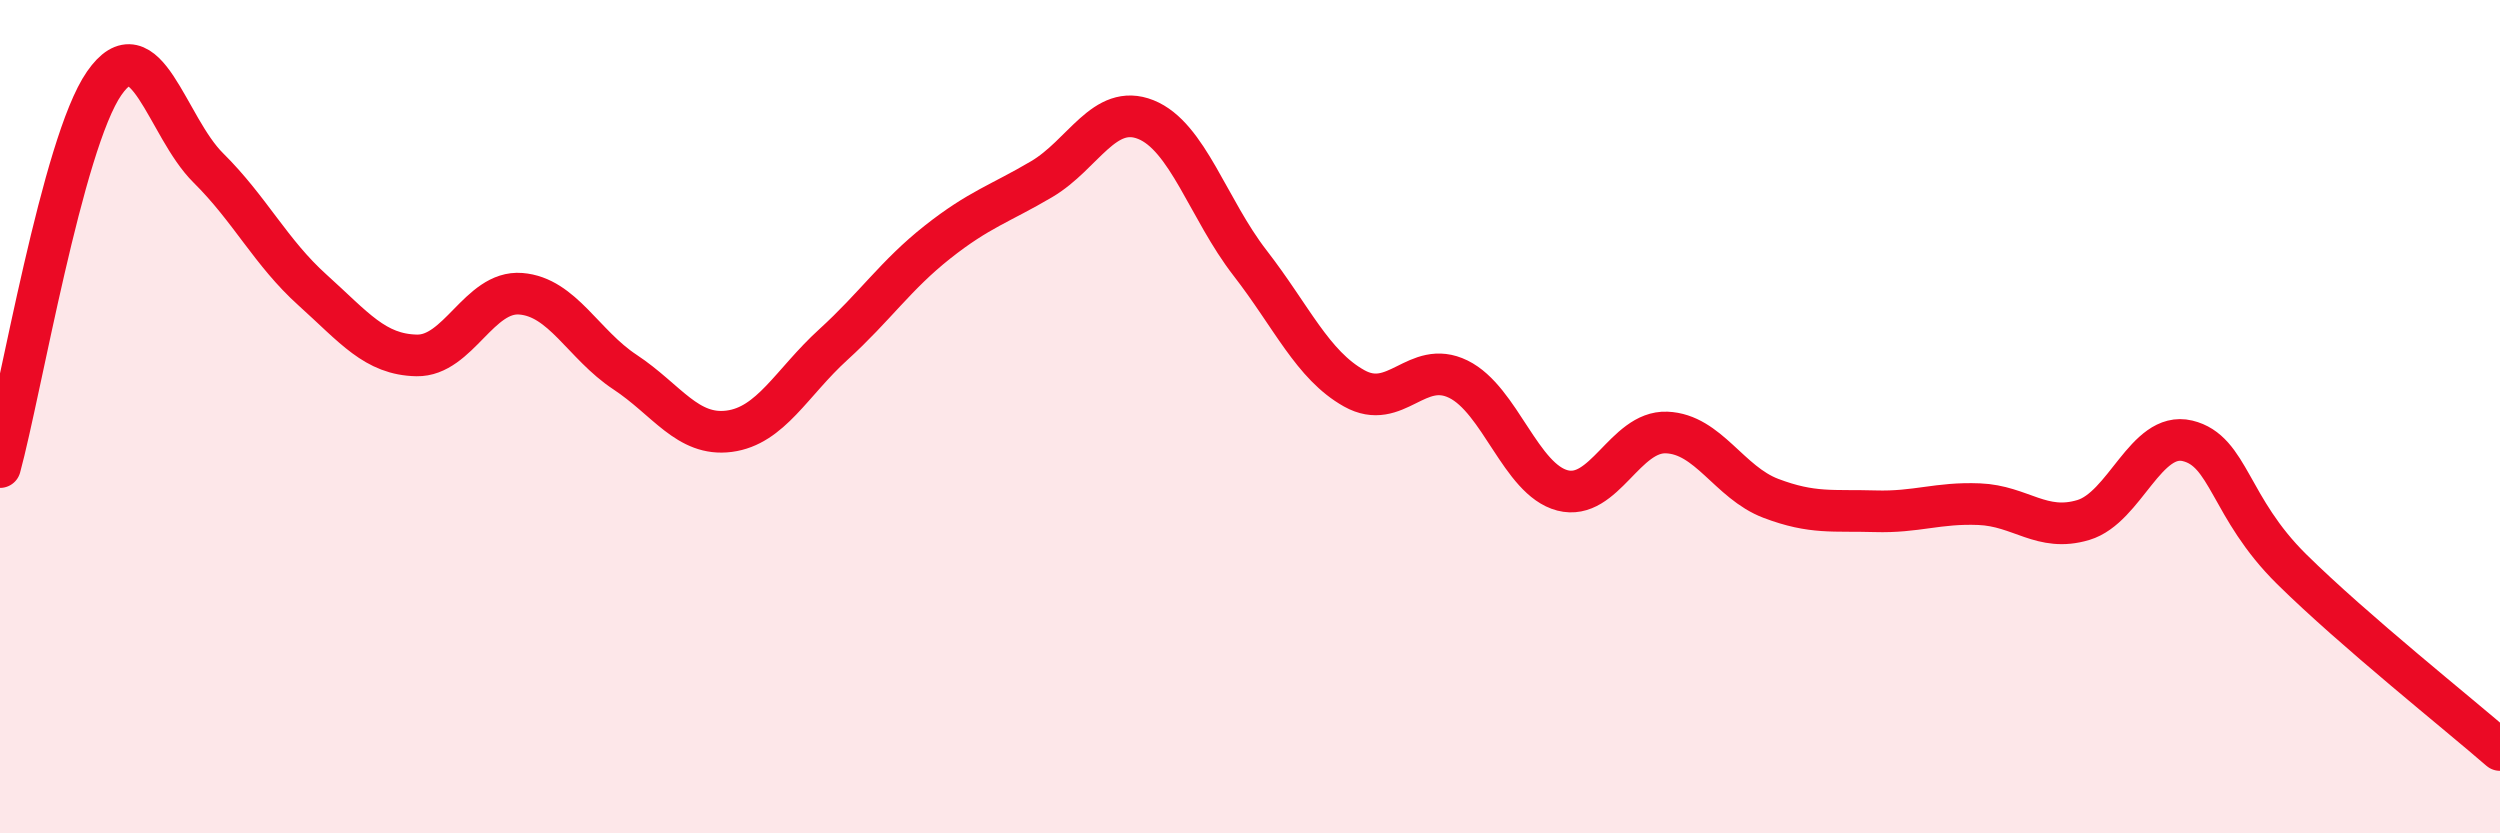
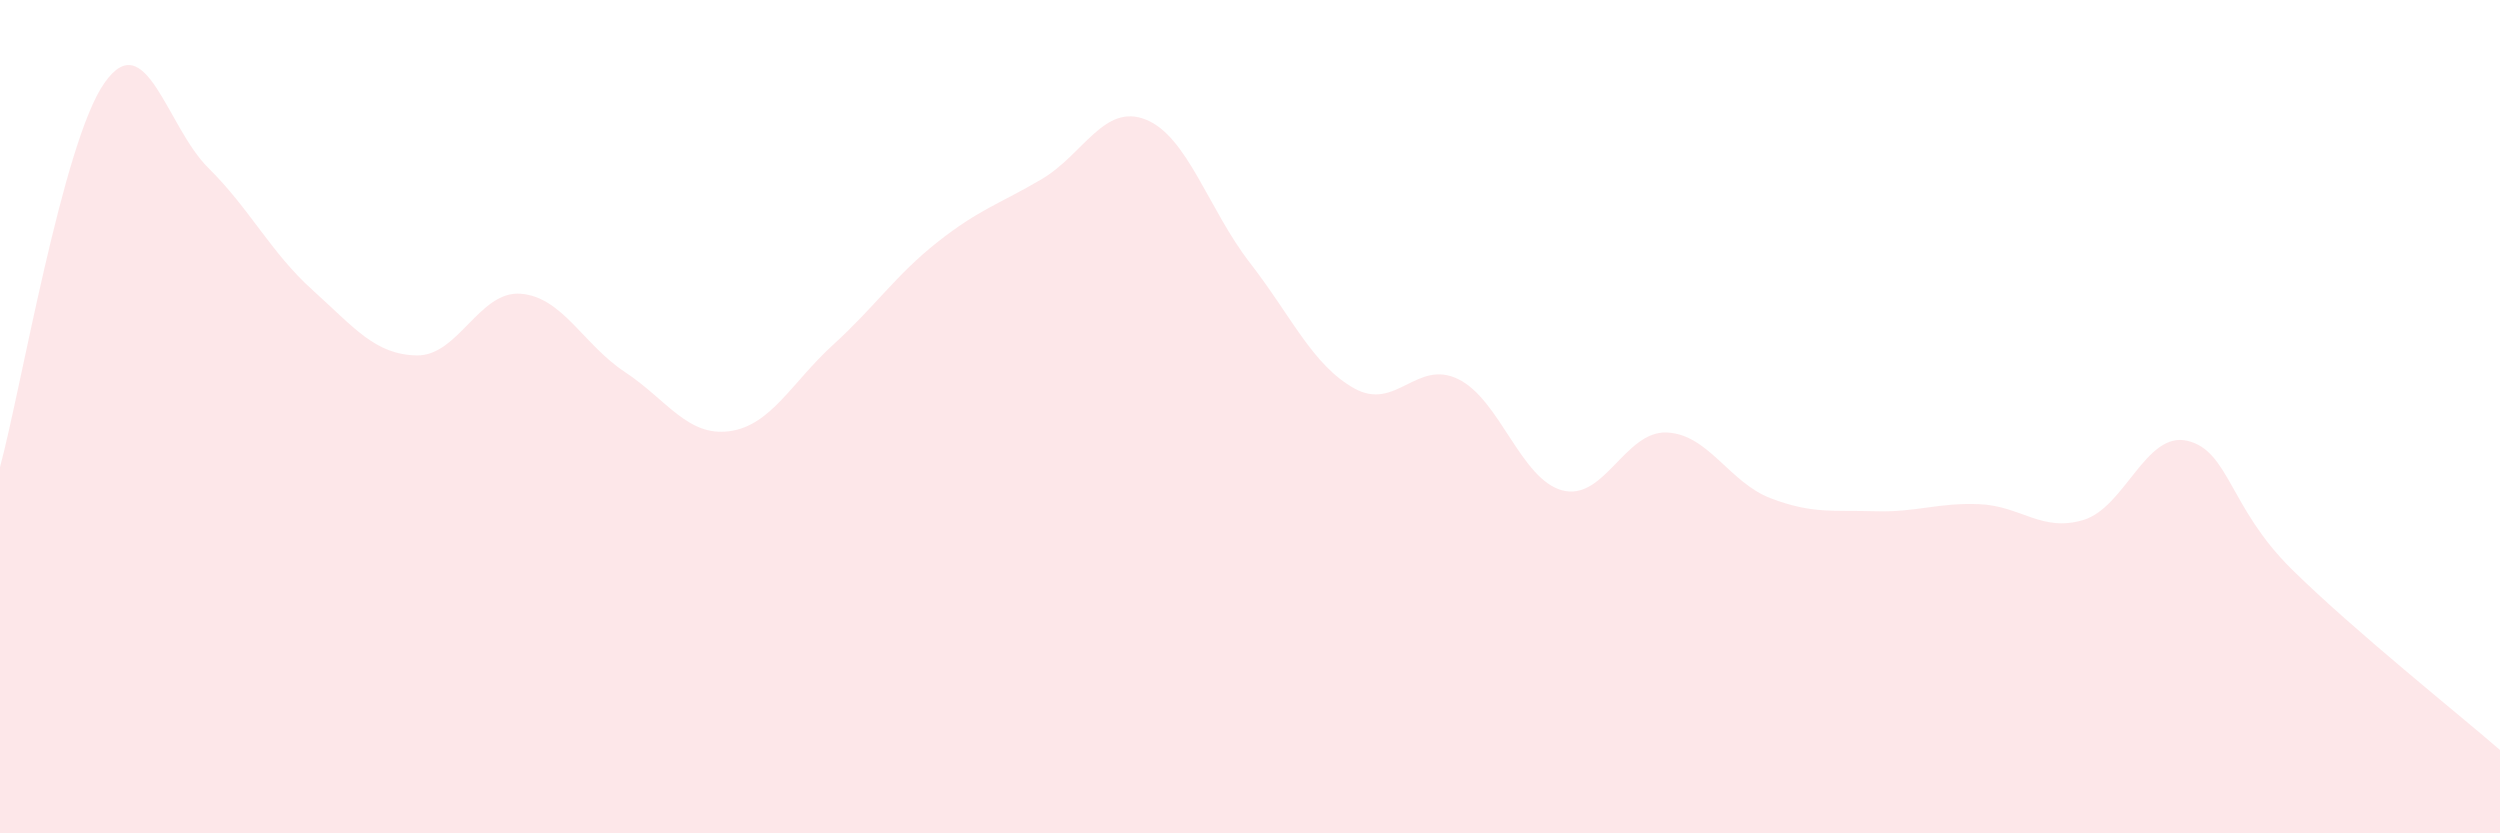
<svg xmlns="http://www.w3.org/2000/svg" width="60" height="20" viewBox="0 0 60 20">
  <path d="M 0,11.21 C 0.5,9.37 1.5,3.44 2.5,2 C 3.5,0.56 4,3.04 5,4.03 C 6,5.02 6.5,6.06 7.5,6.96 C 8.5,7.86 9,8.51 10,8.53 C 11,8.55 11.5,6.97 12.5,7.05 C 13.5,7.13 14,8.27 15,8.93 C 16,9.59 16.5,10.48 17.5,10.35 C 18.5,10.22 19,9.18 20,8.27 C 21,7.36 21.5,6.6 22.5,5.81 C 23.5,5.02 24,4.89 25,4.3 C 26,3.71 26.5,2.47 27.5,2.87 C 28.5,3.27 29,5.02 30,6.31 C 31,7.6 31.5,8.76 32.5,9.32 C 33.5,9.88 34,8.61 35,9.1 C 36,9.59 36.5,11.51 37.5,11.77 C 38.5,12.03 39,10.34 40,10.38 C 41,10.42 41.5,11.58 42.5,11.96 C 43.5,12.34 44,12.24 45,12.27 C 46,12.3 46.5,12.06 47.5,12.1 C 48.5,12.14 49,12.78 50,12.48 C 51,12.18 51.5,10.34 52.5,10.58 C 53.5,10.82 53.5,12.18 55,13.66 C 56.5,15.14 59,17.13 60,18L60 20L0 20Z" fill="#EB0A25" opacity="0.1" stroke-linecap="round" stroke-linejoin="round" />
-   <path d="M 0,11.21 C 0.5,9.37 1.5,3.44 2.5,2 C 3.5,0.56 4,3.04 5,4.03 C 6,5.02 6.5,6.06 7.5,6.96 C 8.5,7.86 9,8.51 10,8.53 C 11,8.55 11.5,6.97 12.5,7.05 C 13.5,7.13 14,8.27 15,8.93 C 16,9.59 16.5,10.48 17.5,10.35 C 18.5,10.22 19,9.18 20,8.27 C 21,7.36 21.5,6.6 22.5,5.81 C 23.5,5.02 24,4.89 25,4.3 C 26,3.71 26.5,2.47 27.5,2.87 C 28.5,3.27 29,5.02 30,6.31 C 31,7.6 31.5,8.76 32.5,9.32 C 33.5,9.88 34,8.61 35,9.1 C 36,9.59 36.5,11.51 37.5,11.77 C 38.5,12.03 39,10.34 40,10.38 C 41,10.42 41.5,11.58 42.5,11.96 C 43.5,12.34 44,12.24 45,12.27 C 46,12.3 46.5,12.06 47.5,12.1 C 48.5,12.14 49,12.78 50,12.48 C 51,12.18 51.5,10.34 52.5,10.58 C 53.5,10.82 53.5,12.18 55,13.66 C 56.5,15.14 59,17.13 60,18" stroke="#EB0A25" stroke-width="1" fill="none" stroke-linecap="round" stroke-linejoin="round" />
</svg>